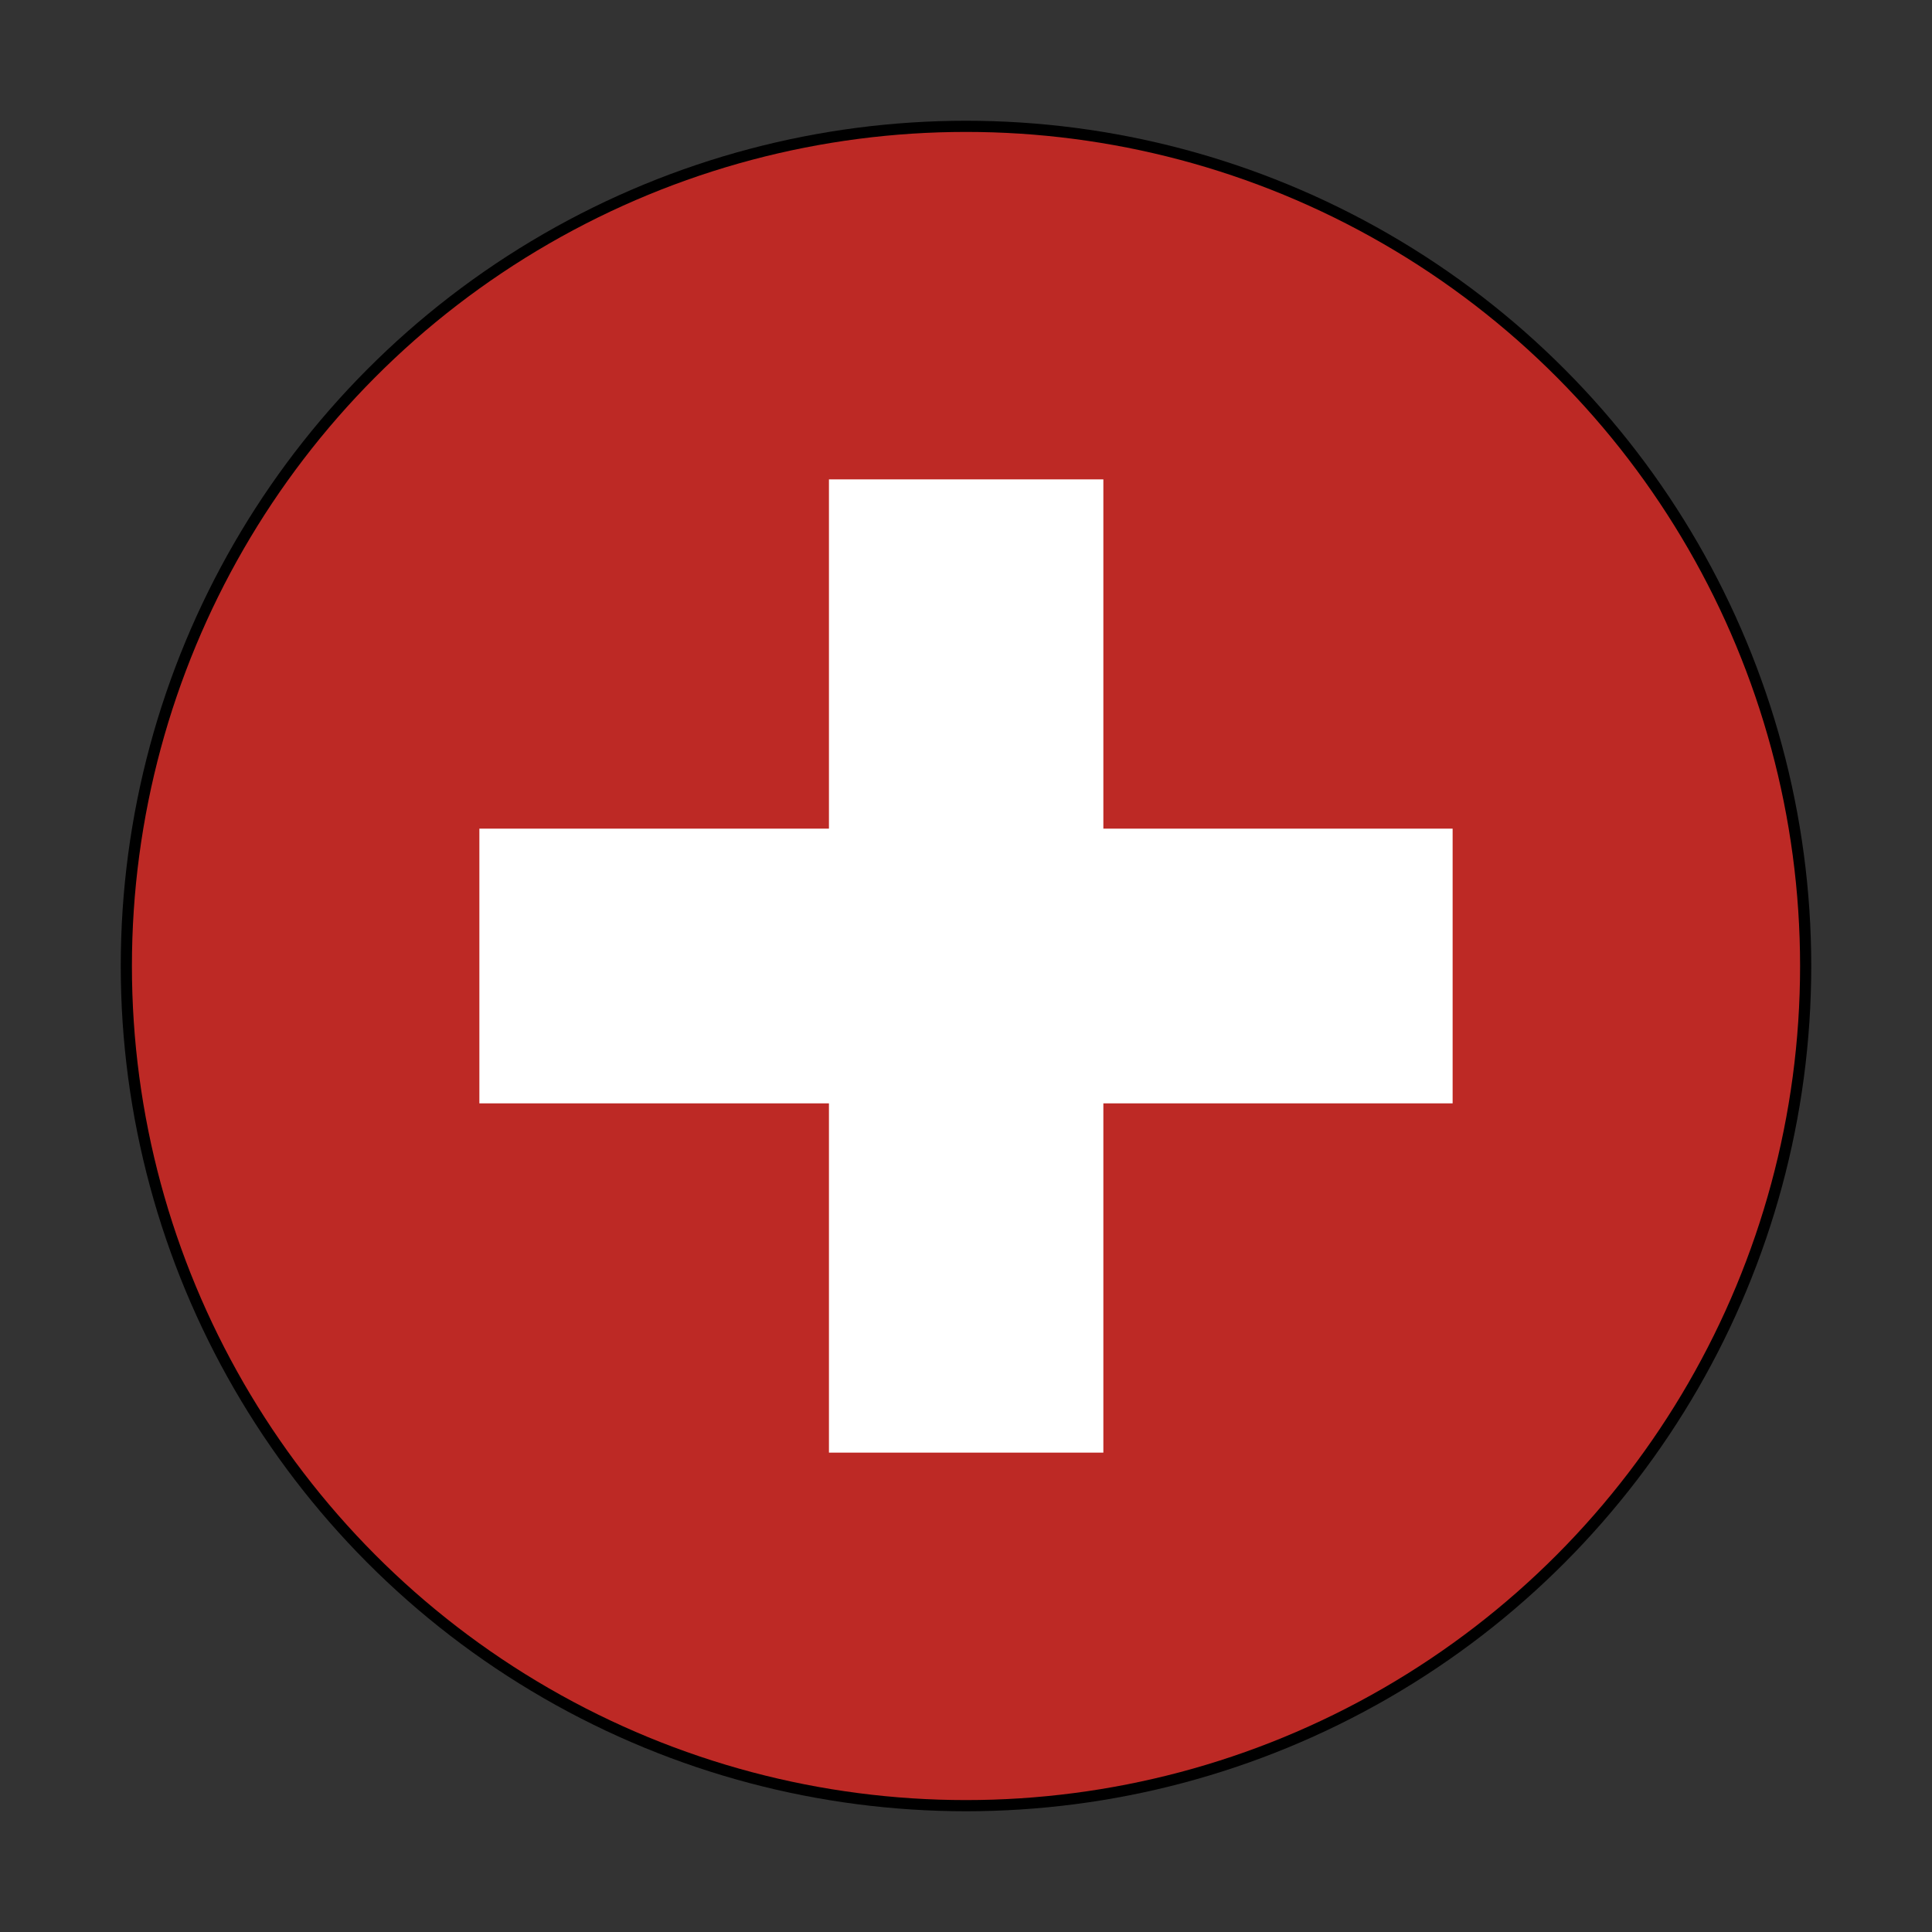
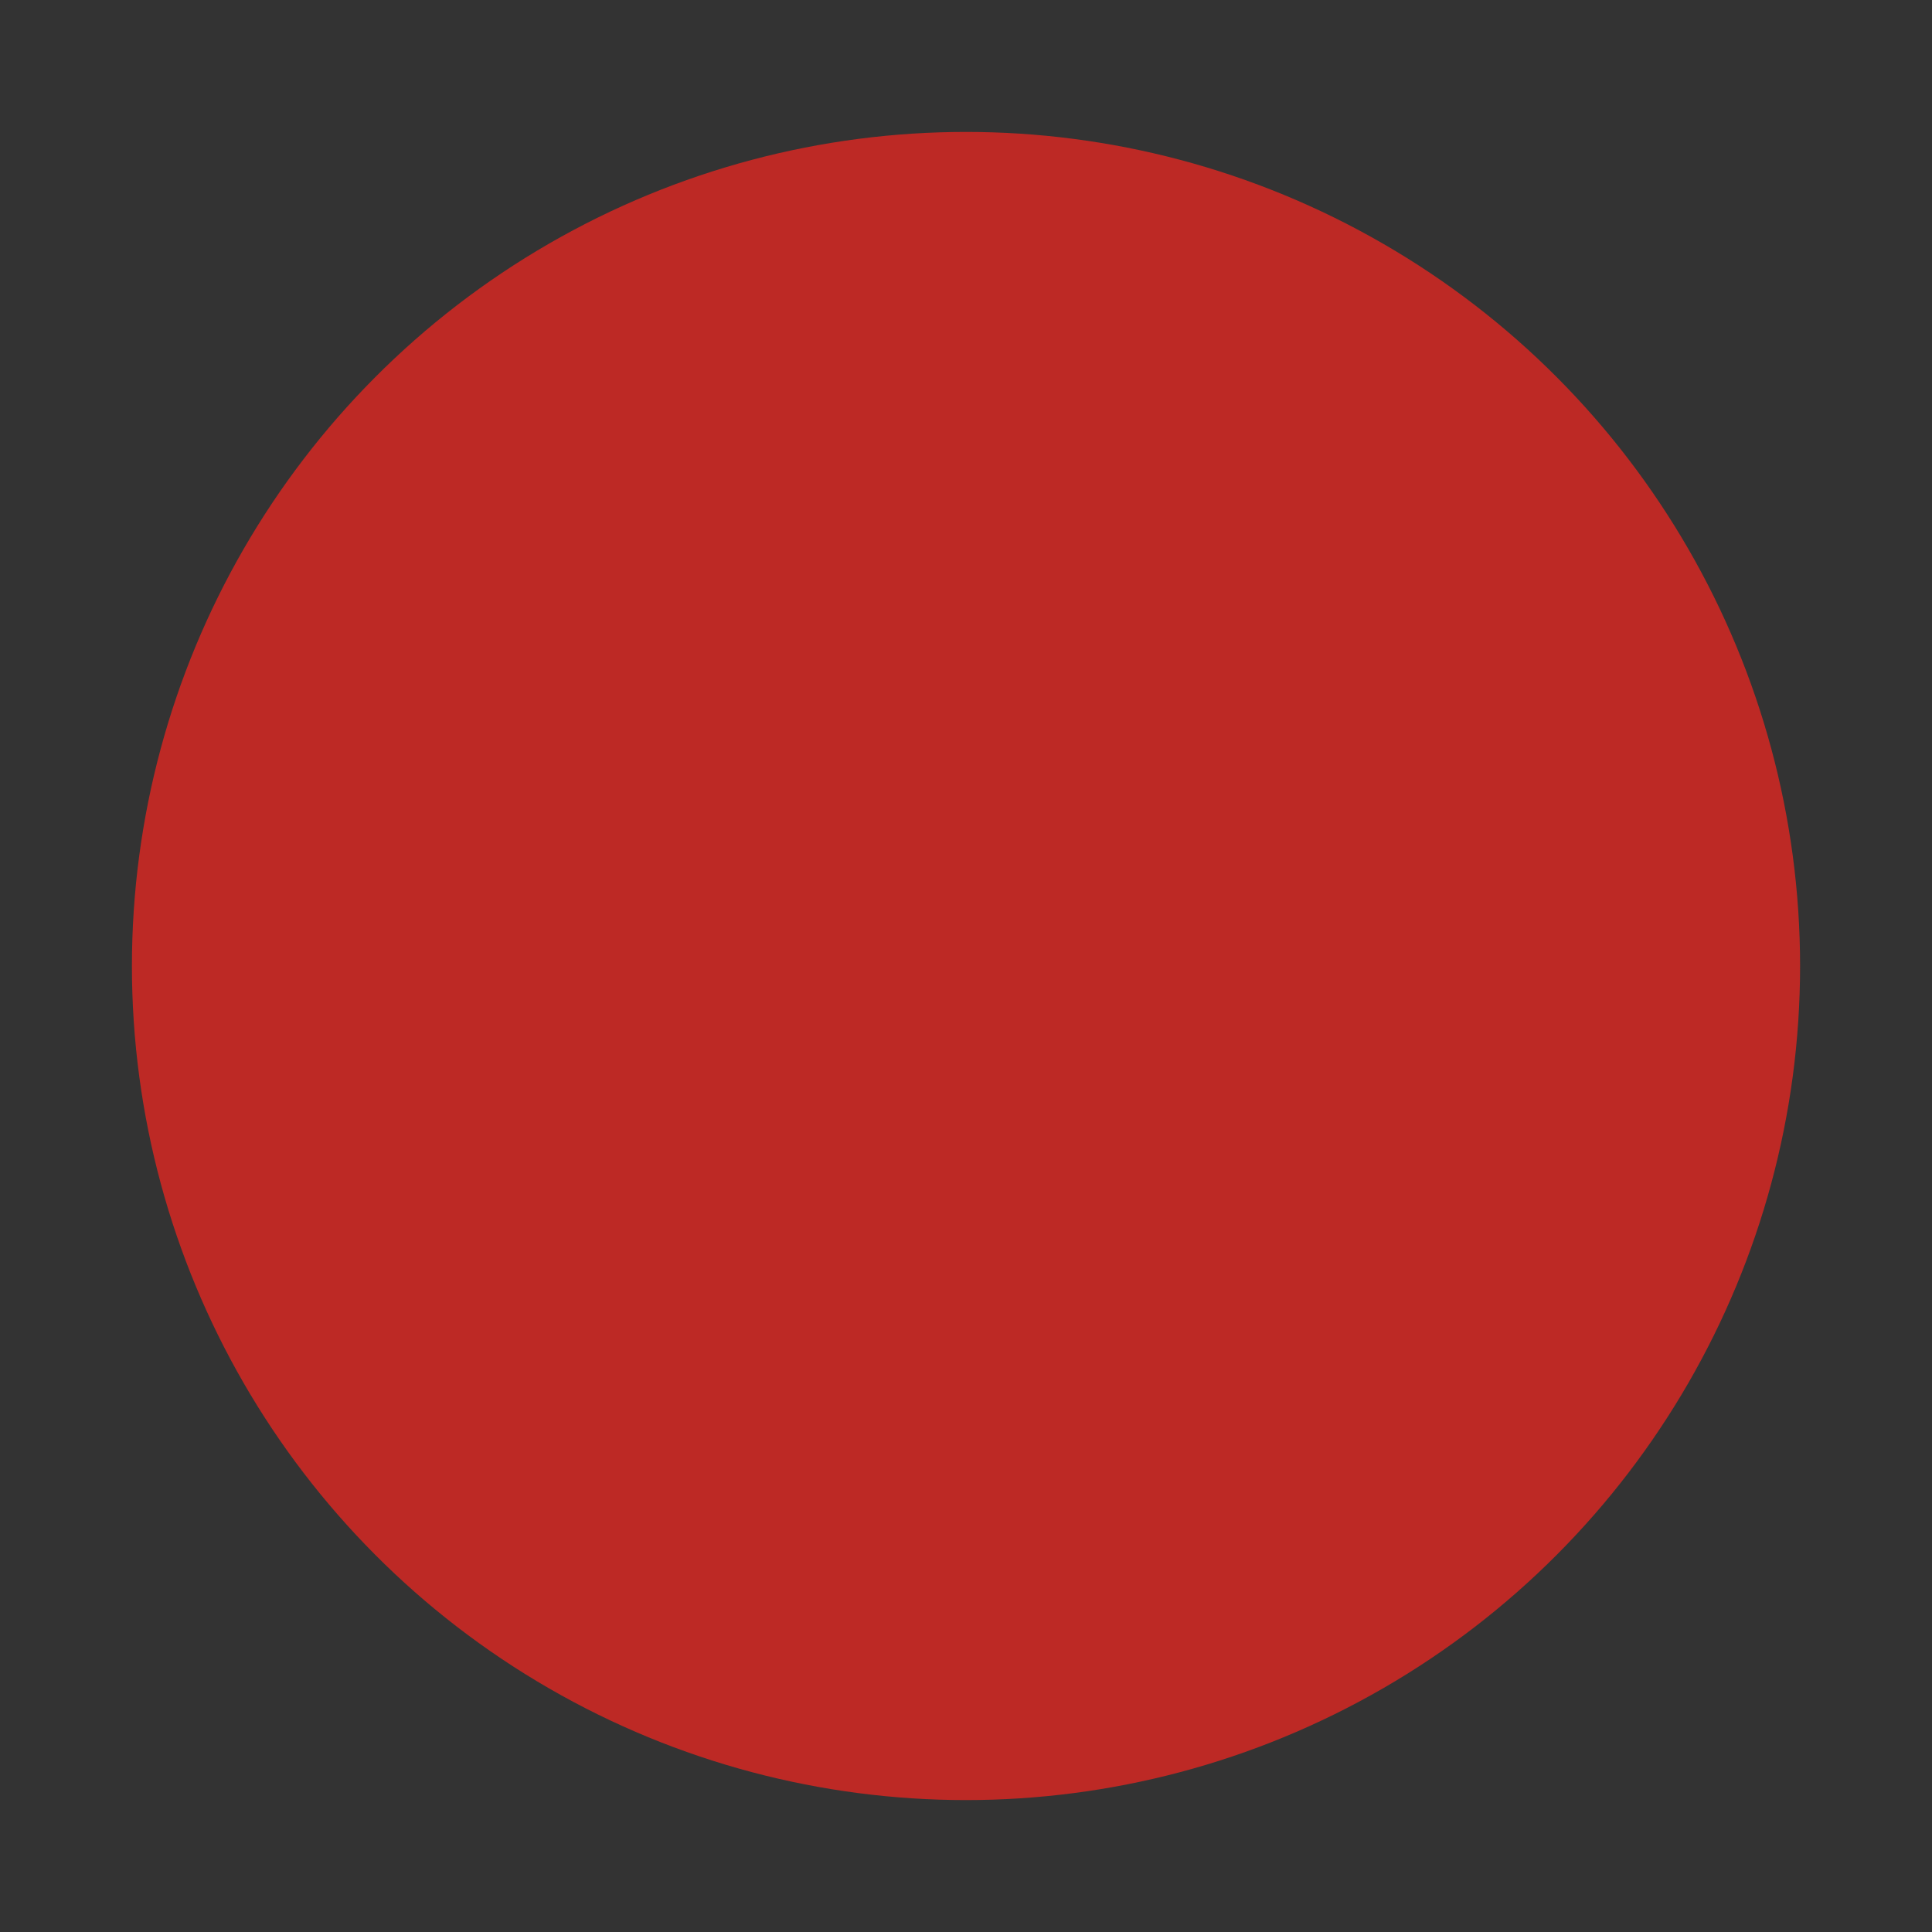
<svg xmlns="http://www.w3.org/2000/svg" width="64px" height="64px" viewBox="0 0 64 64" version="1.1">
  <rect x="0" y="0" width="64" height="64" fill="#333333" stroke="none" />
  <title>Flag/flag_switzerland</title>
  <desc>Created with Sketch.</desc>
  <defs />
  <g id="Flag/flag_switzerland" stroke="none" stroke-width="1" fill="none" fill-rule="evenodd">
    <g id="Asset-190" transform="translate(4, 4)" fill-rule="nonzero">
      <g id="Layer_2">
        <g>
          <g id="Layer_1-2">
-             <circle id="Oval" fill="#000000" cx="28" cy="28" r="28" />
            <circle id="Oval" fill="#BD2925" cx="28" cy="28" r="27.63" />
-             <polygon id="Shape" fill="#FFFFFF" points="44.12 23.45 32.55 23.45 32.55 11.88 23.46 11.88 23.46 23.45 11.88 23.45 11.88 32.55 23.46 32.55 23.46 44.12 32.55 44.12 32.55 32.55 44.12 32.55" />
          </g>
        </g>
      </g>
    </g>
  </g>
</svg>